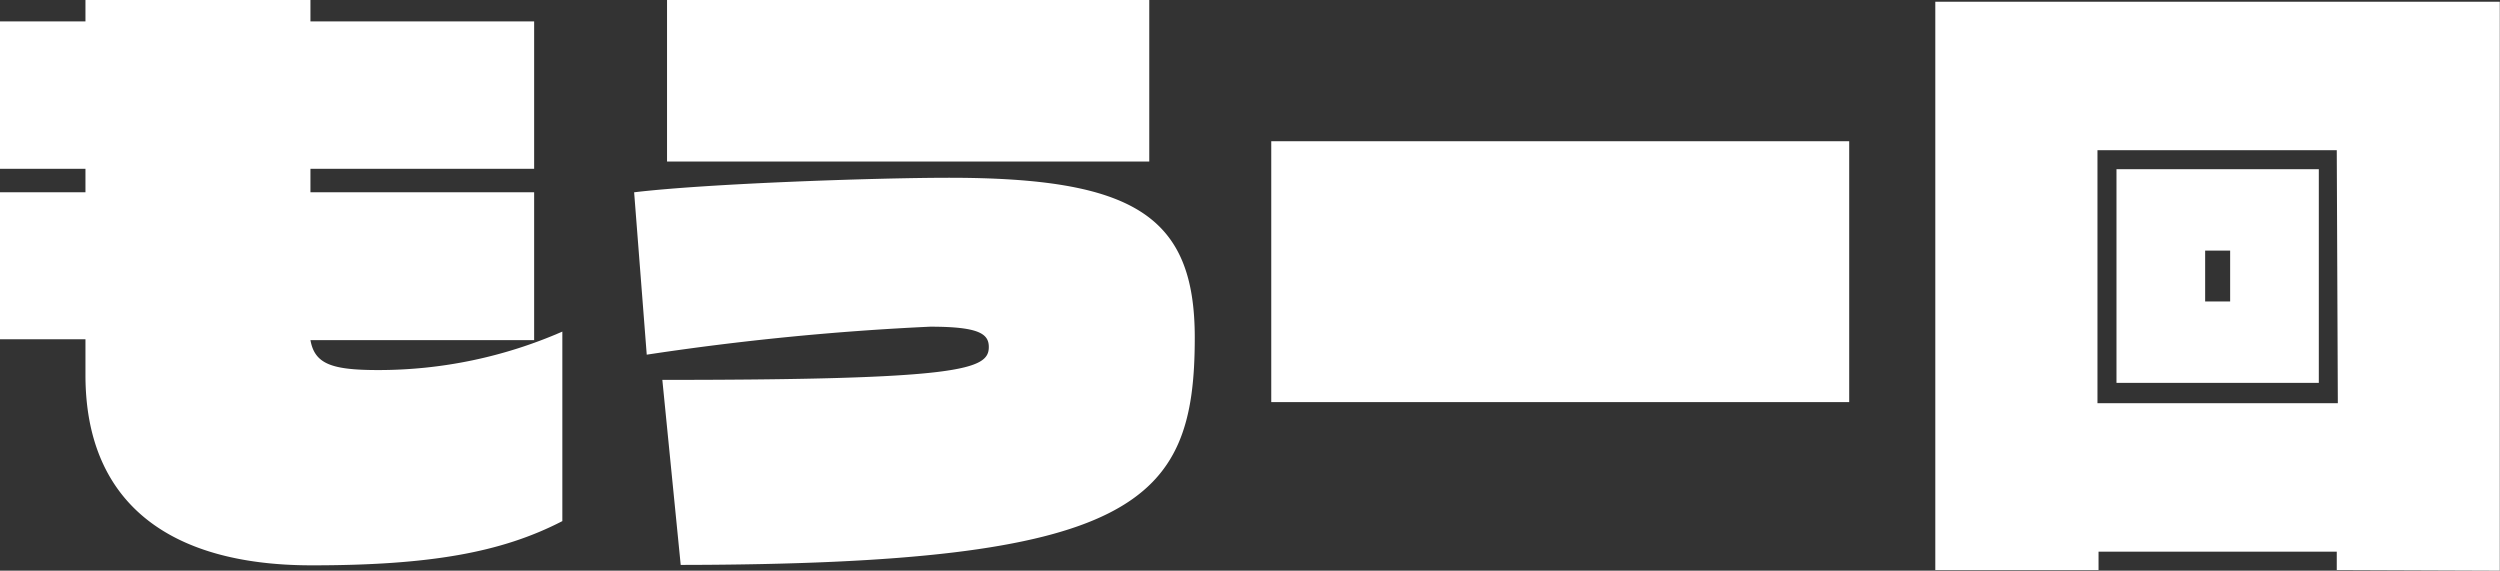
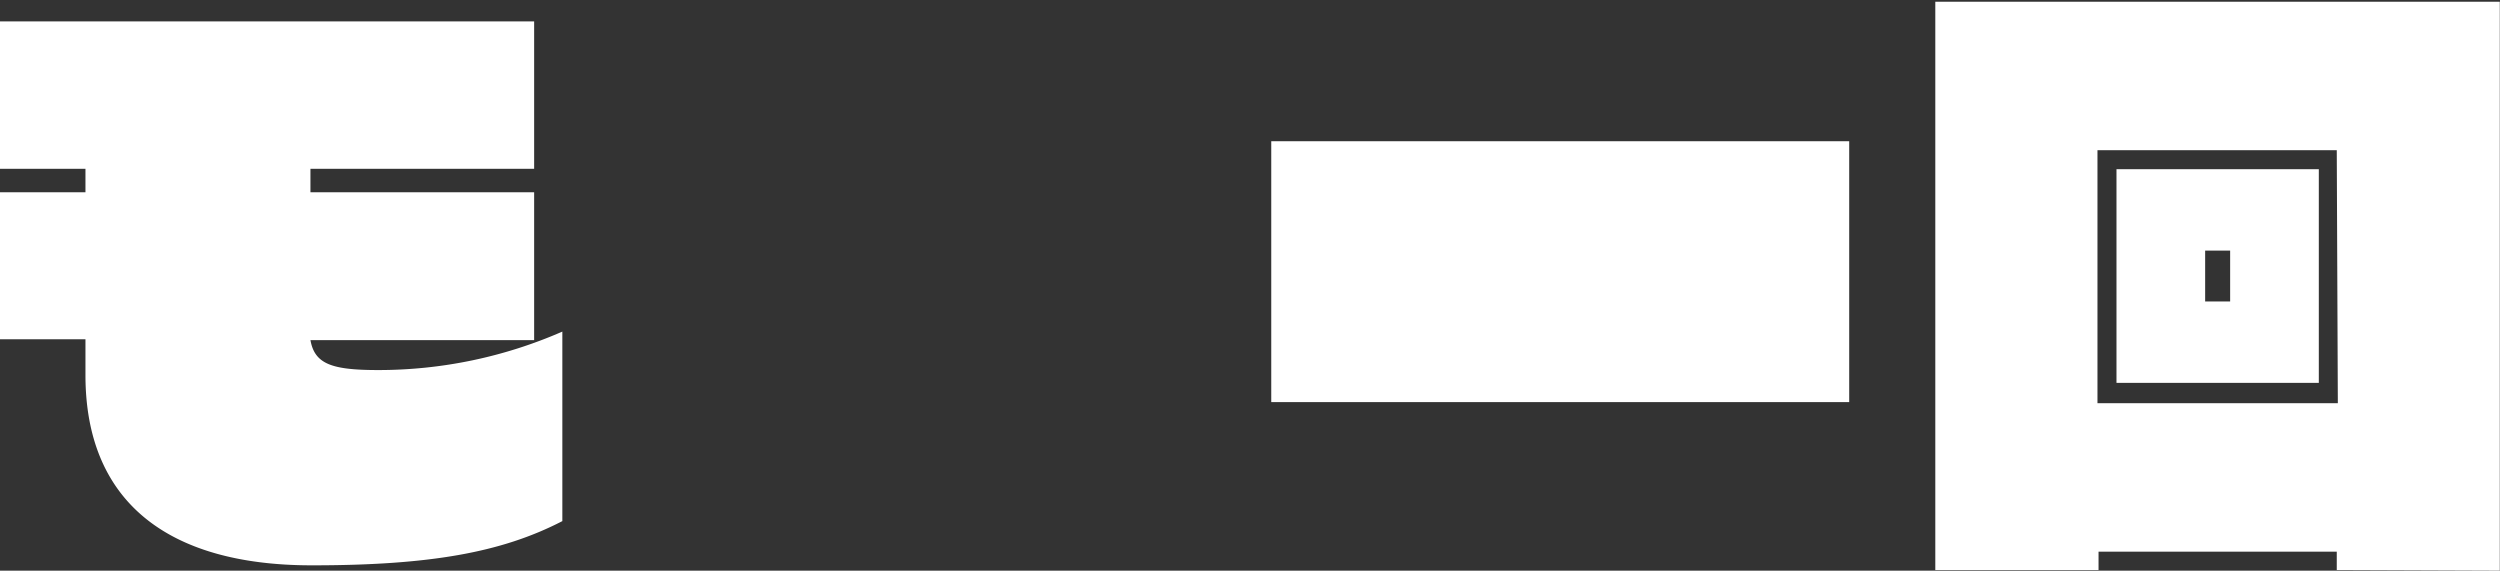
<svg xmlns="http://www.w3.org/2000/svg" viewBox="0 0 117.01 26.71">
  <rect x="0" y="0" width="117.01" height="26.71" fill="#333333" stroke="none" />
  <defs>
    <style>.cls-1{isolation:isolate;}.cls-2{fill:#fff;}</style>
  </defs>
  <g id="logo">
    <g id="グループ_2" data-name="グループ 2">
      <g id="もう一回" class="cls-1">
        <g class="cls-1">
-           <path class="cls-2" d="M26.32,24.39c-2.86,1.48-6.24,2.07-11.73,2.07C7.7,26.46,4,23.35,4,17.56V15.88H0V9H4V7.9H0V1H4V0H14.53V1H25V7.9H14.53V9H25v6.92H14.53c.2,1.12,1,1.4,3.17,1.4a21.47,21.47,0,0,0,8.62-1.8Z" />
-           <path class="cls-2" d="M31,17.78c14,0,15.28-.48,15.28-1.54,0-.62-.47-.95-2.74-.95A128.22,128.22,0,0,0,30.27,16.6L29.68,9c3.53-.42,11.48-.68,14.73-.68,8.65,0,11.51,1.77,11.51,7.48,0,7.78-2.75,10.61-24.06,10.64Zm.22-10.22V0H53.79V7.56Z" />
+           <path class="cls-2" d="M26.32,24.39c-2.86,1.48-6.24,2.07-11.73,2.07C7.7,26.46,4,23.35,4,17.56V15.88H0V9H4V7.9H0V1H4V0V1H25V7.9H14.53V9H25v6.92H14.53c.2,1.12,1,1.4,3.17,1.4a21.47,21.47,0,0,0,8.62-1.8Z" />
          <path class="cls-2" d="M59.5,18.82V6.61H86.55V18.82Z" />
          <path class="cls-2" d="M109.37,26.68v-.86H98.22v.86H90.58V.08H117V26.71Zm0-19.65H98.17V18.87h11.25ZM99.06,17.92v-10h9.47v10Zm5.32-6.19h-1.17v2.38h1.17Z" />
        </g>
      </g>
    </g>
  </g>
</svg>